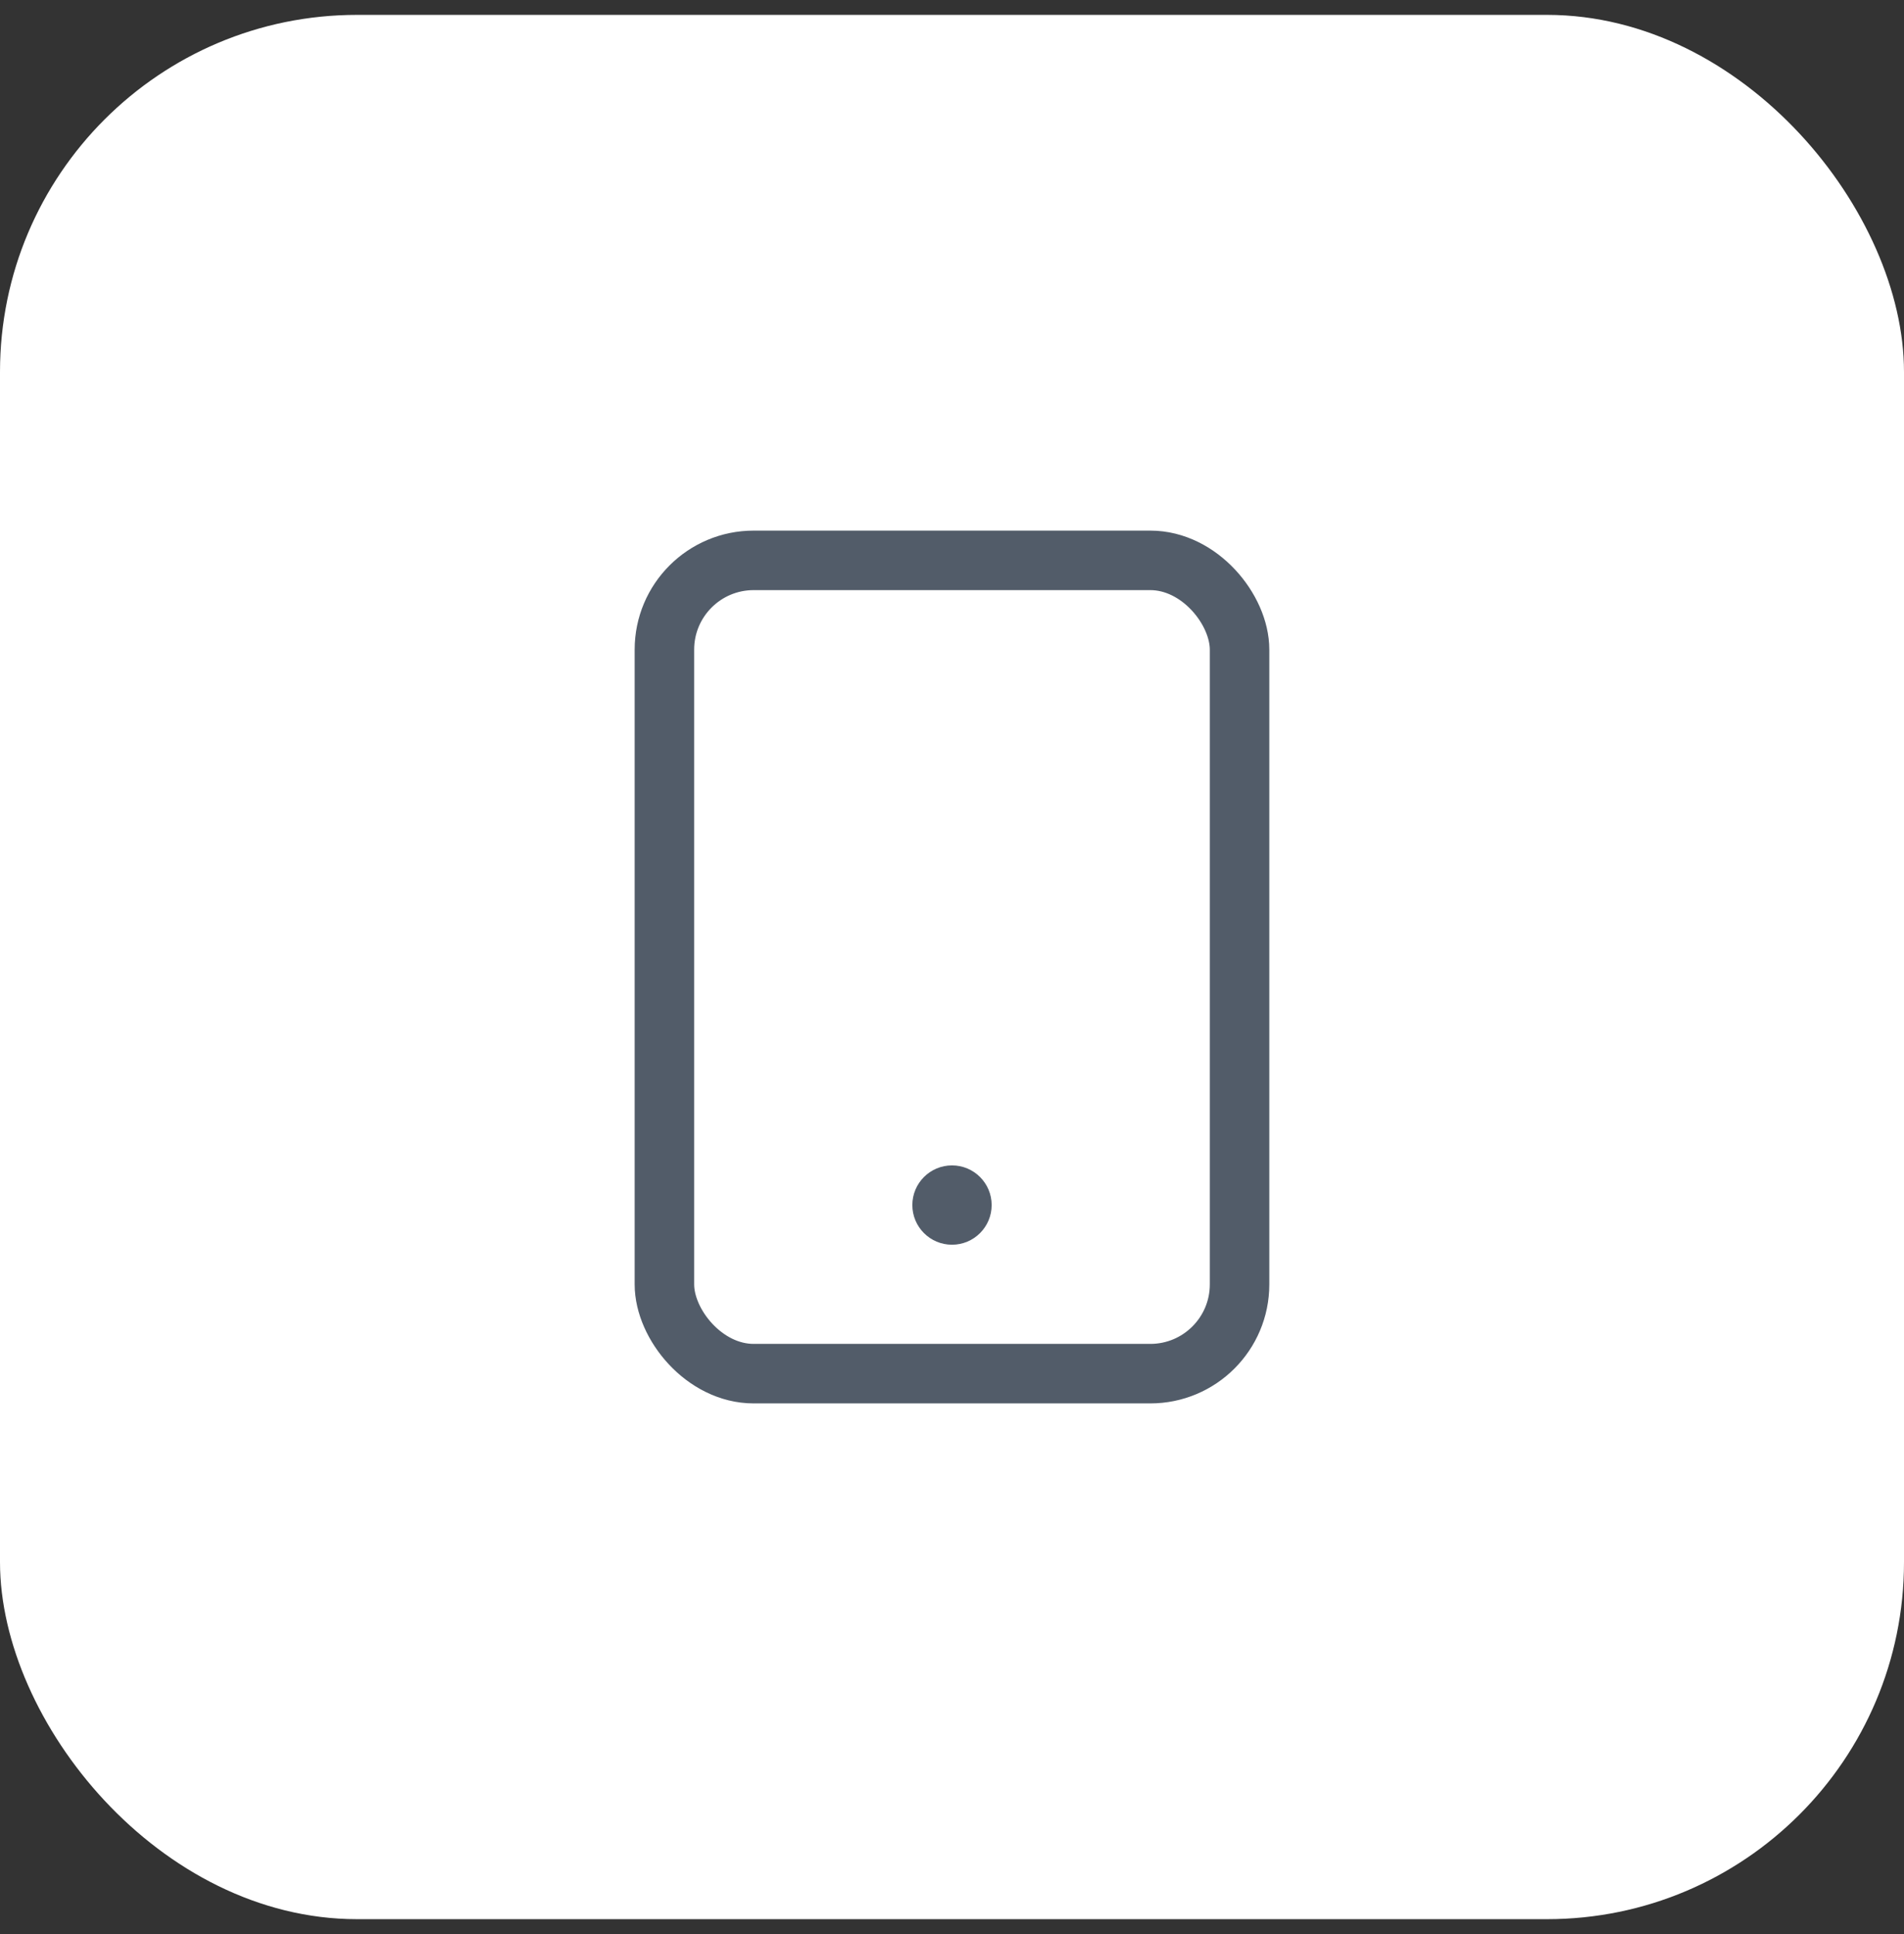
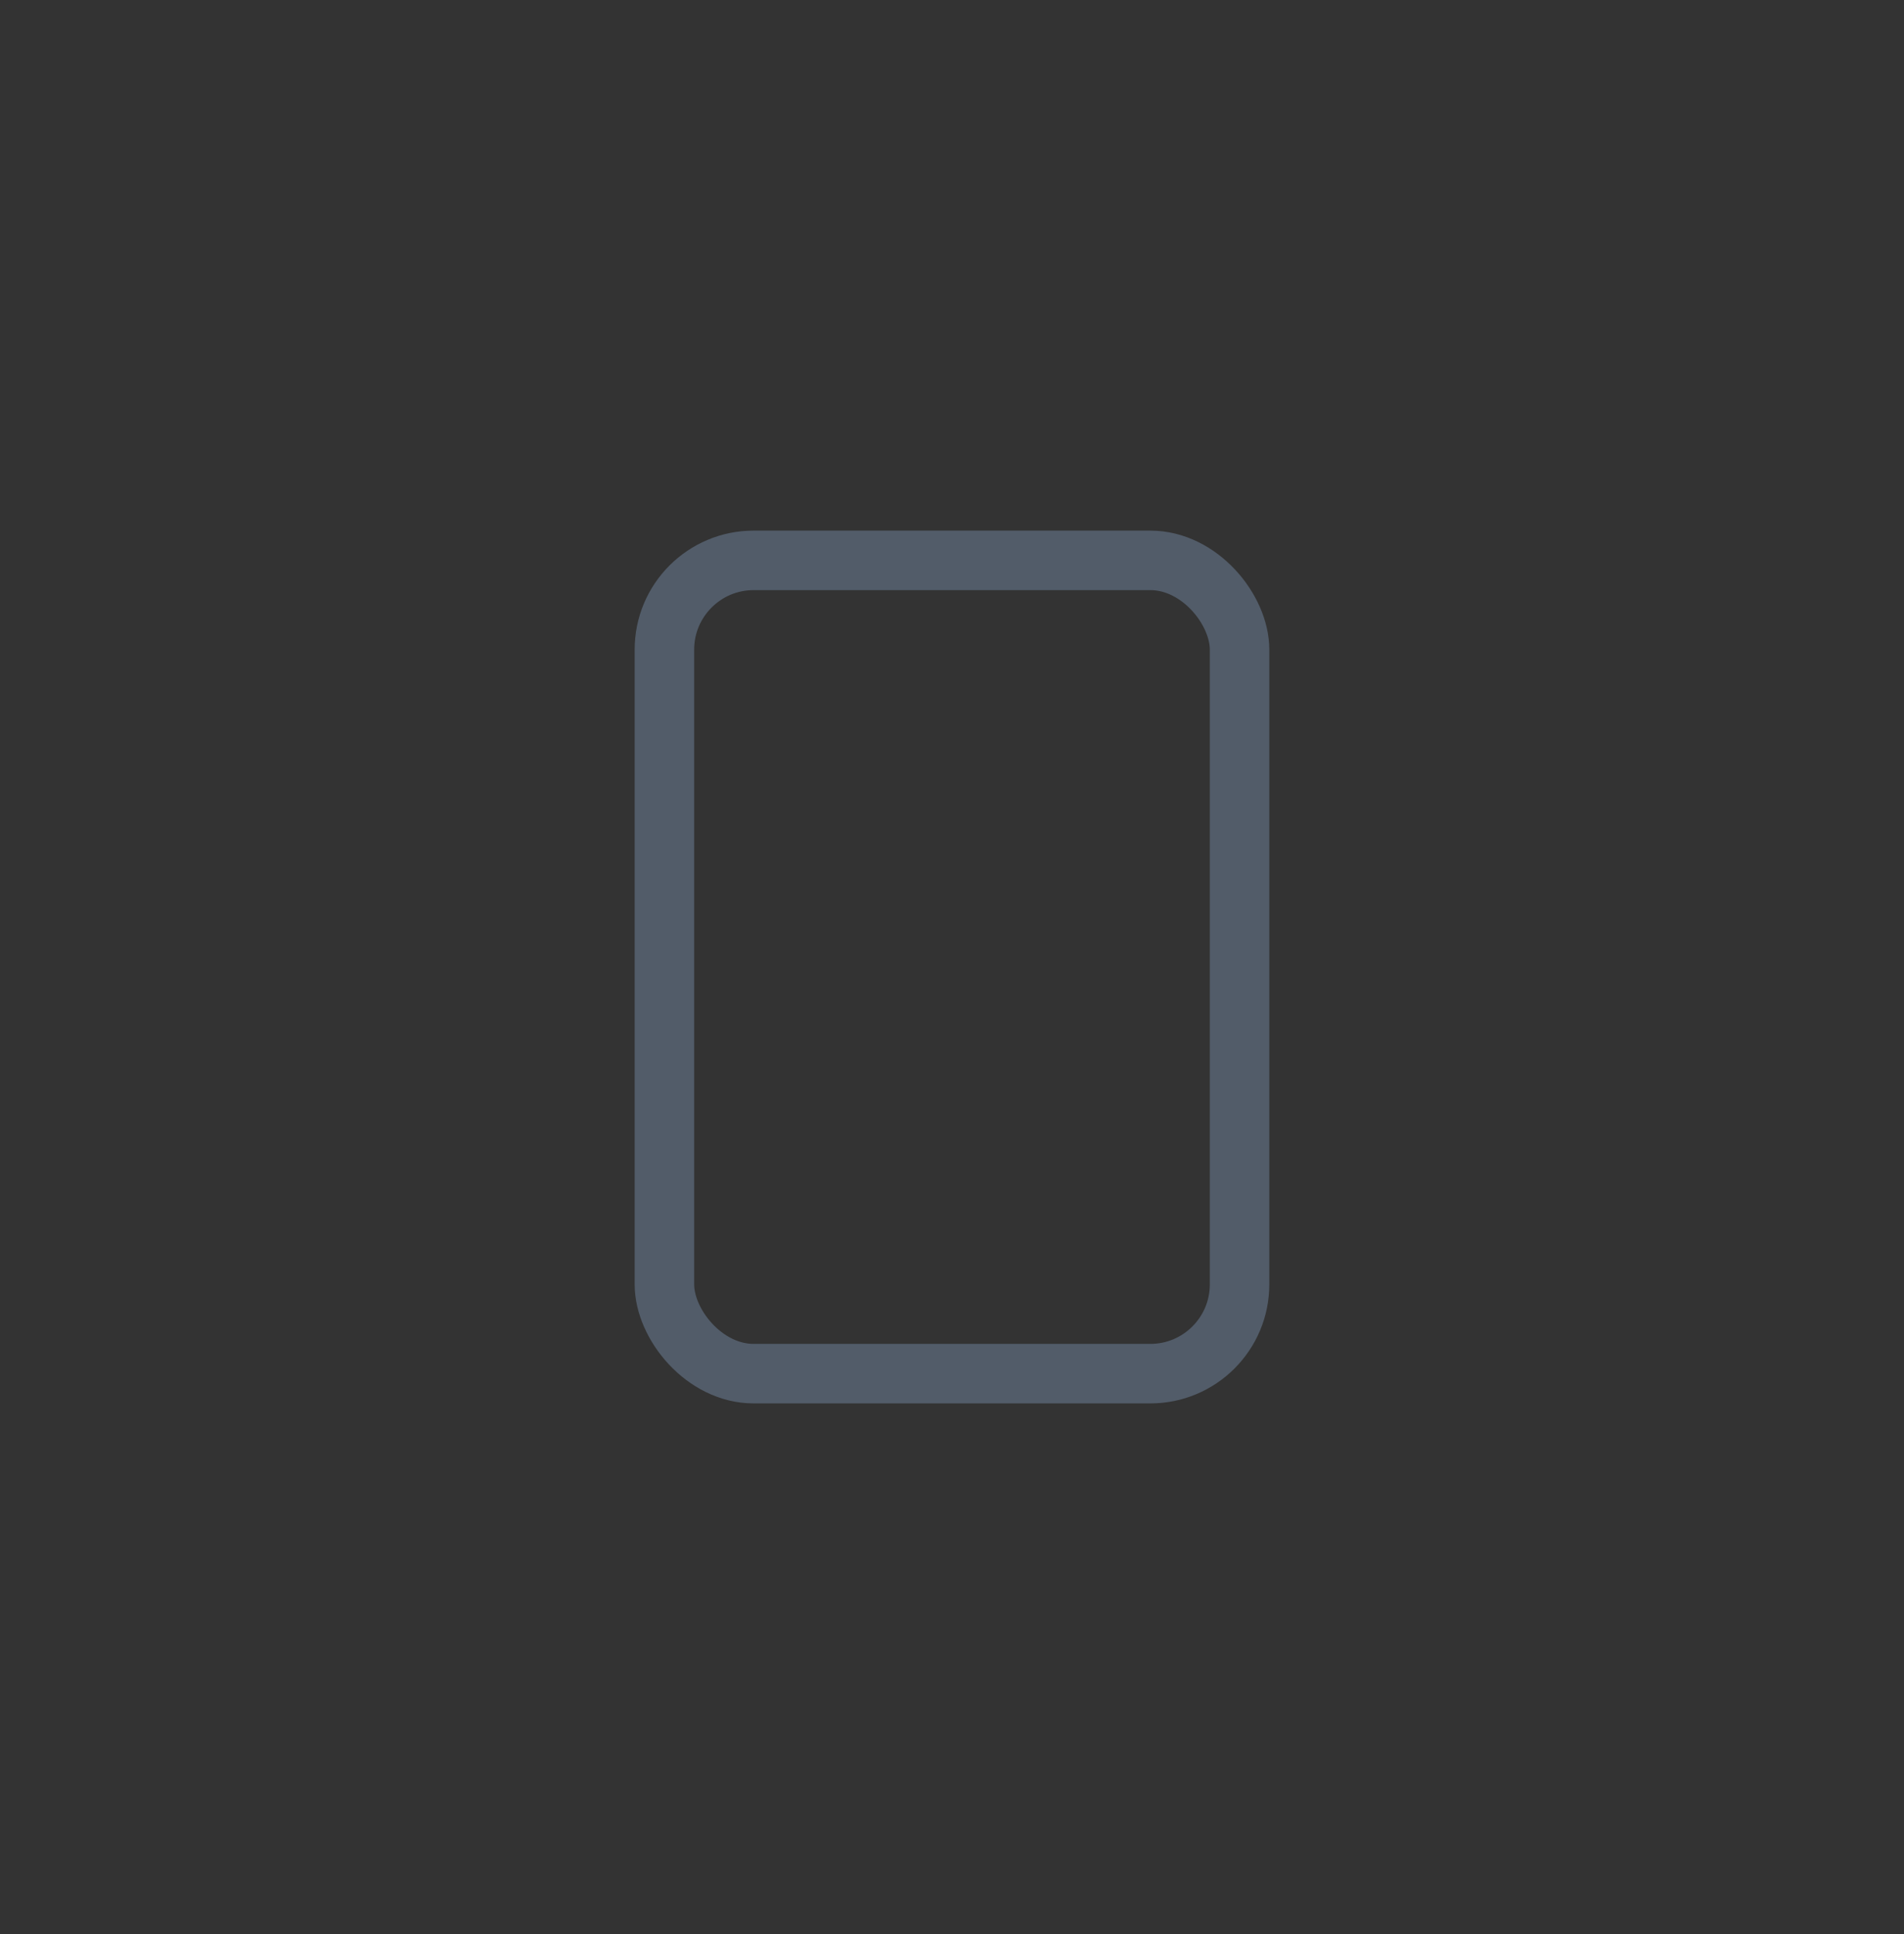
<svg xmlns="http://www.w3.org/2000/svg" width="64" height="65" viewBox="0 0 64 65" fill="none">
  <rect x="0" y="0" width="64" height="65" fill="#333333" stroke="none" />
-   <rect y="0.5" width="64" height="64" rx="12" fill="white" />
  <rect x="22.333" y="18.833" width="19.333" height="27.333" rx="3" stroke="#525C69" stroke-width="2" />
-   <ellipse cx="32" cy="40.5" rx="1.333" ry="1.333" fill="#525C69" />
</svg>